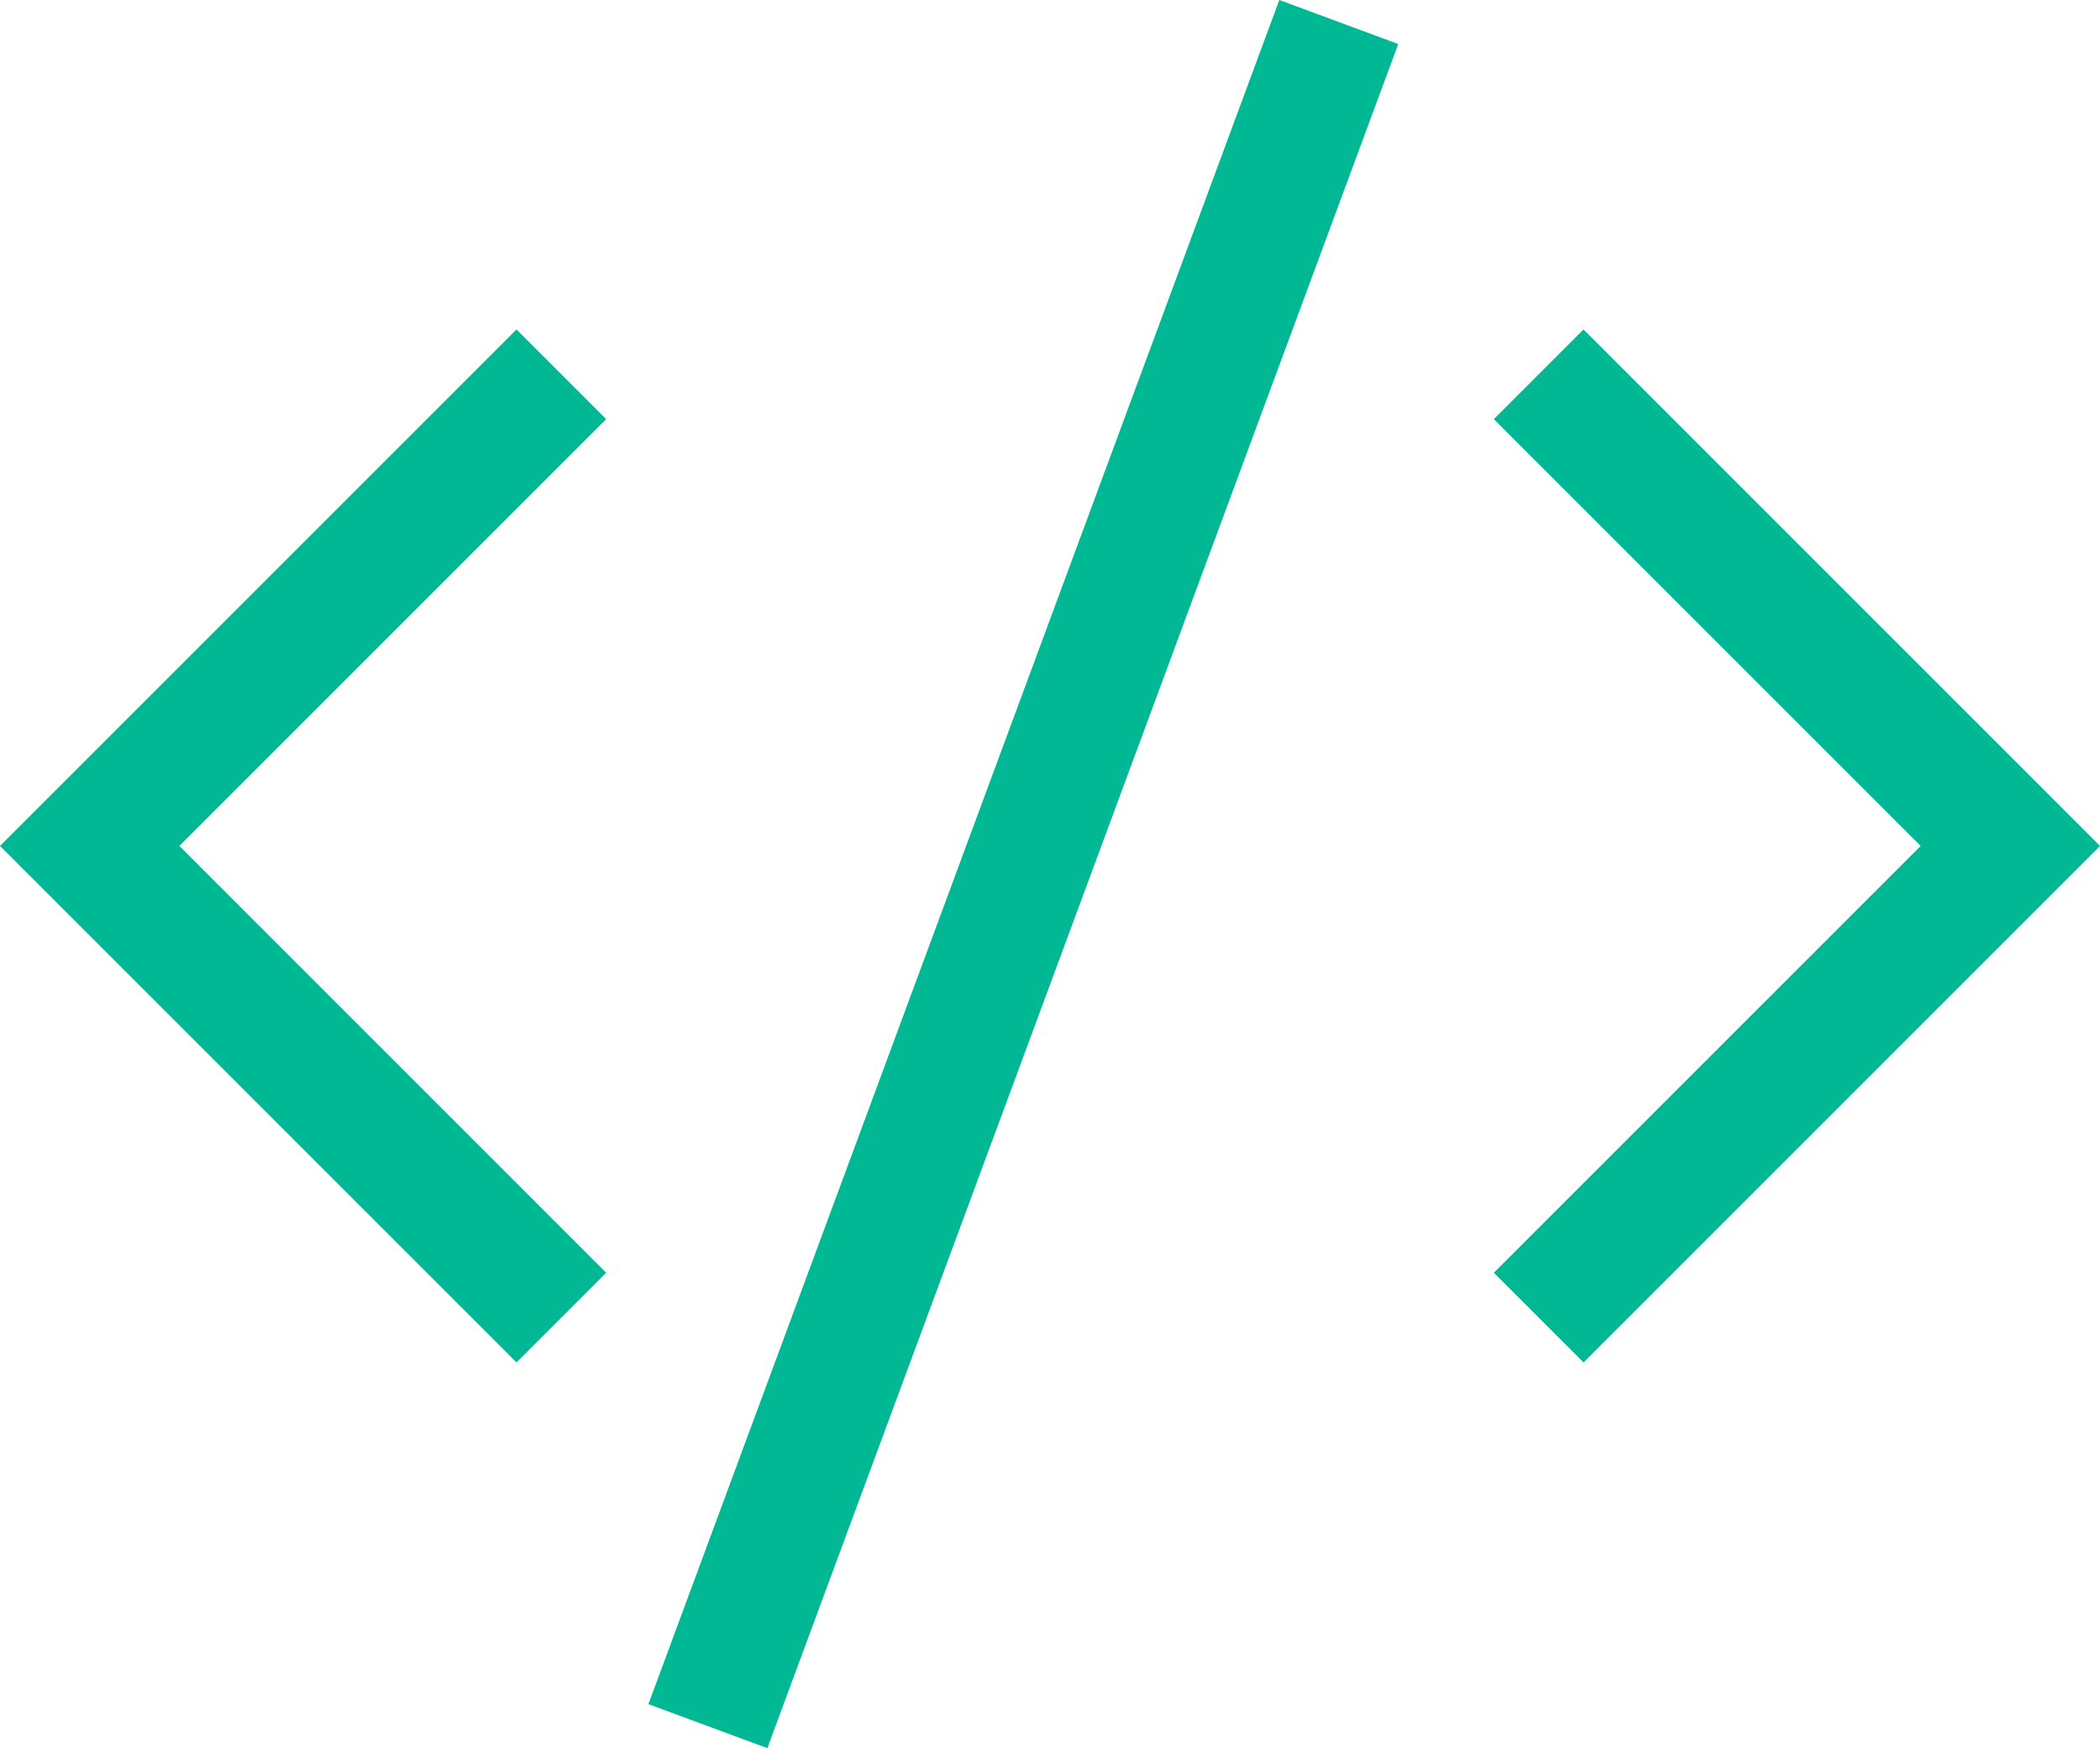
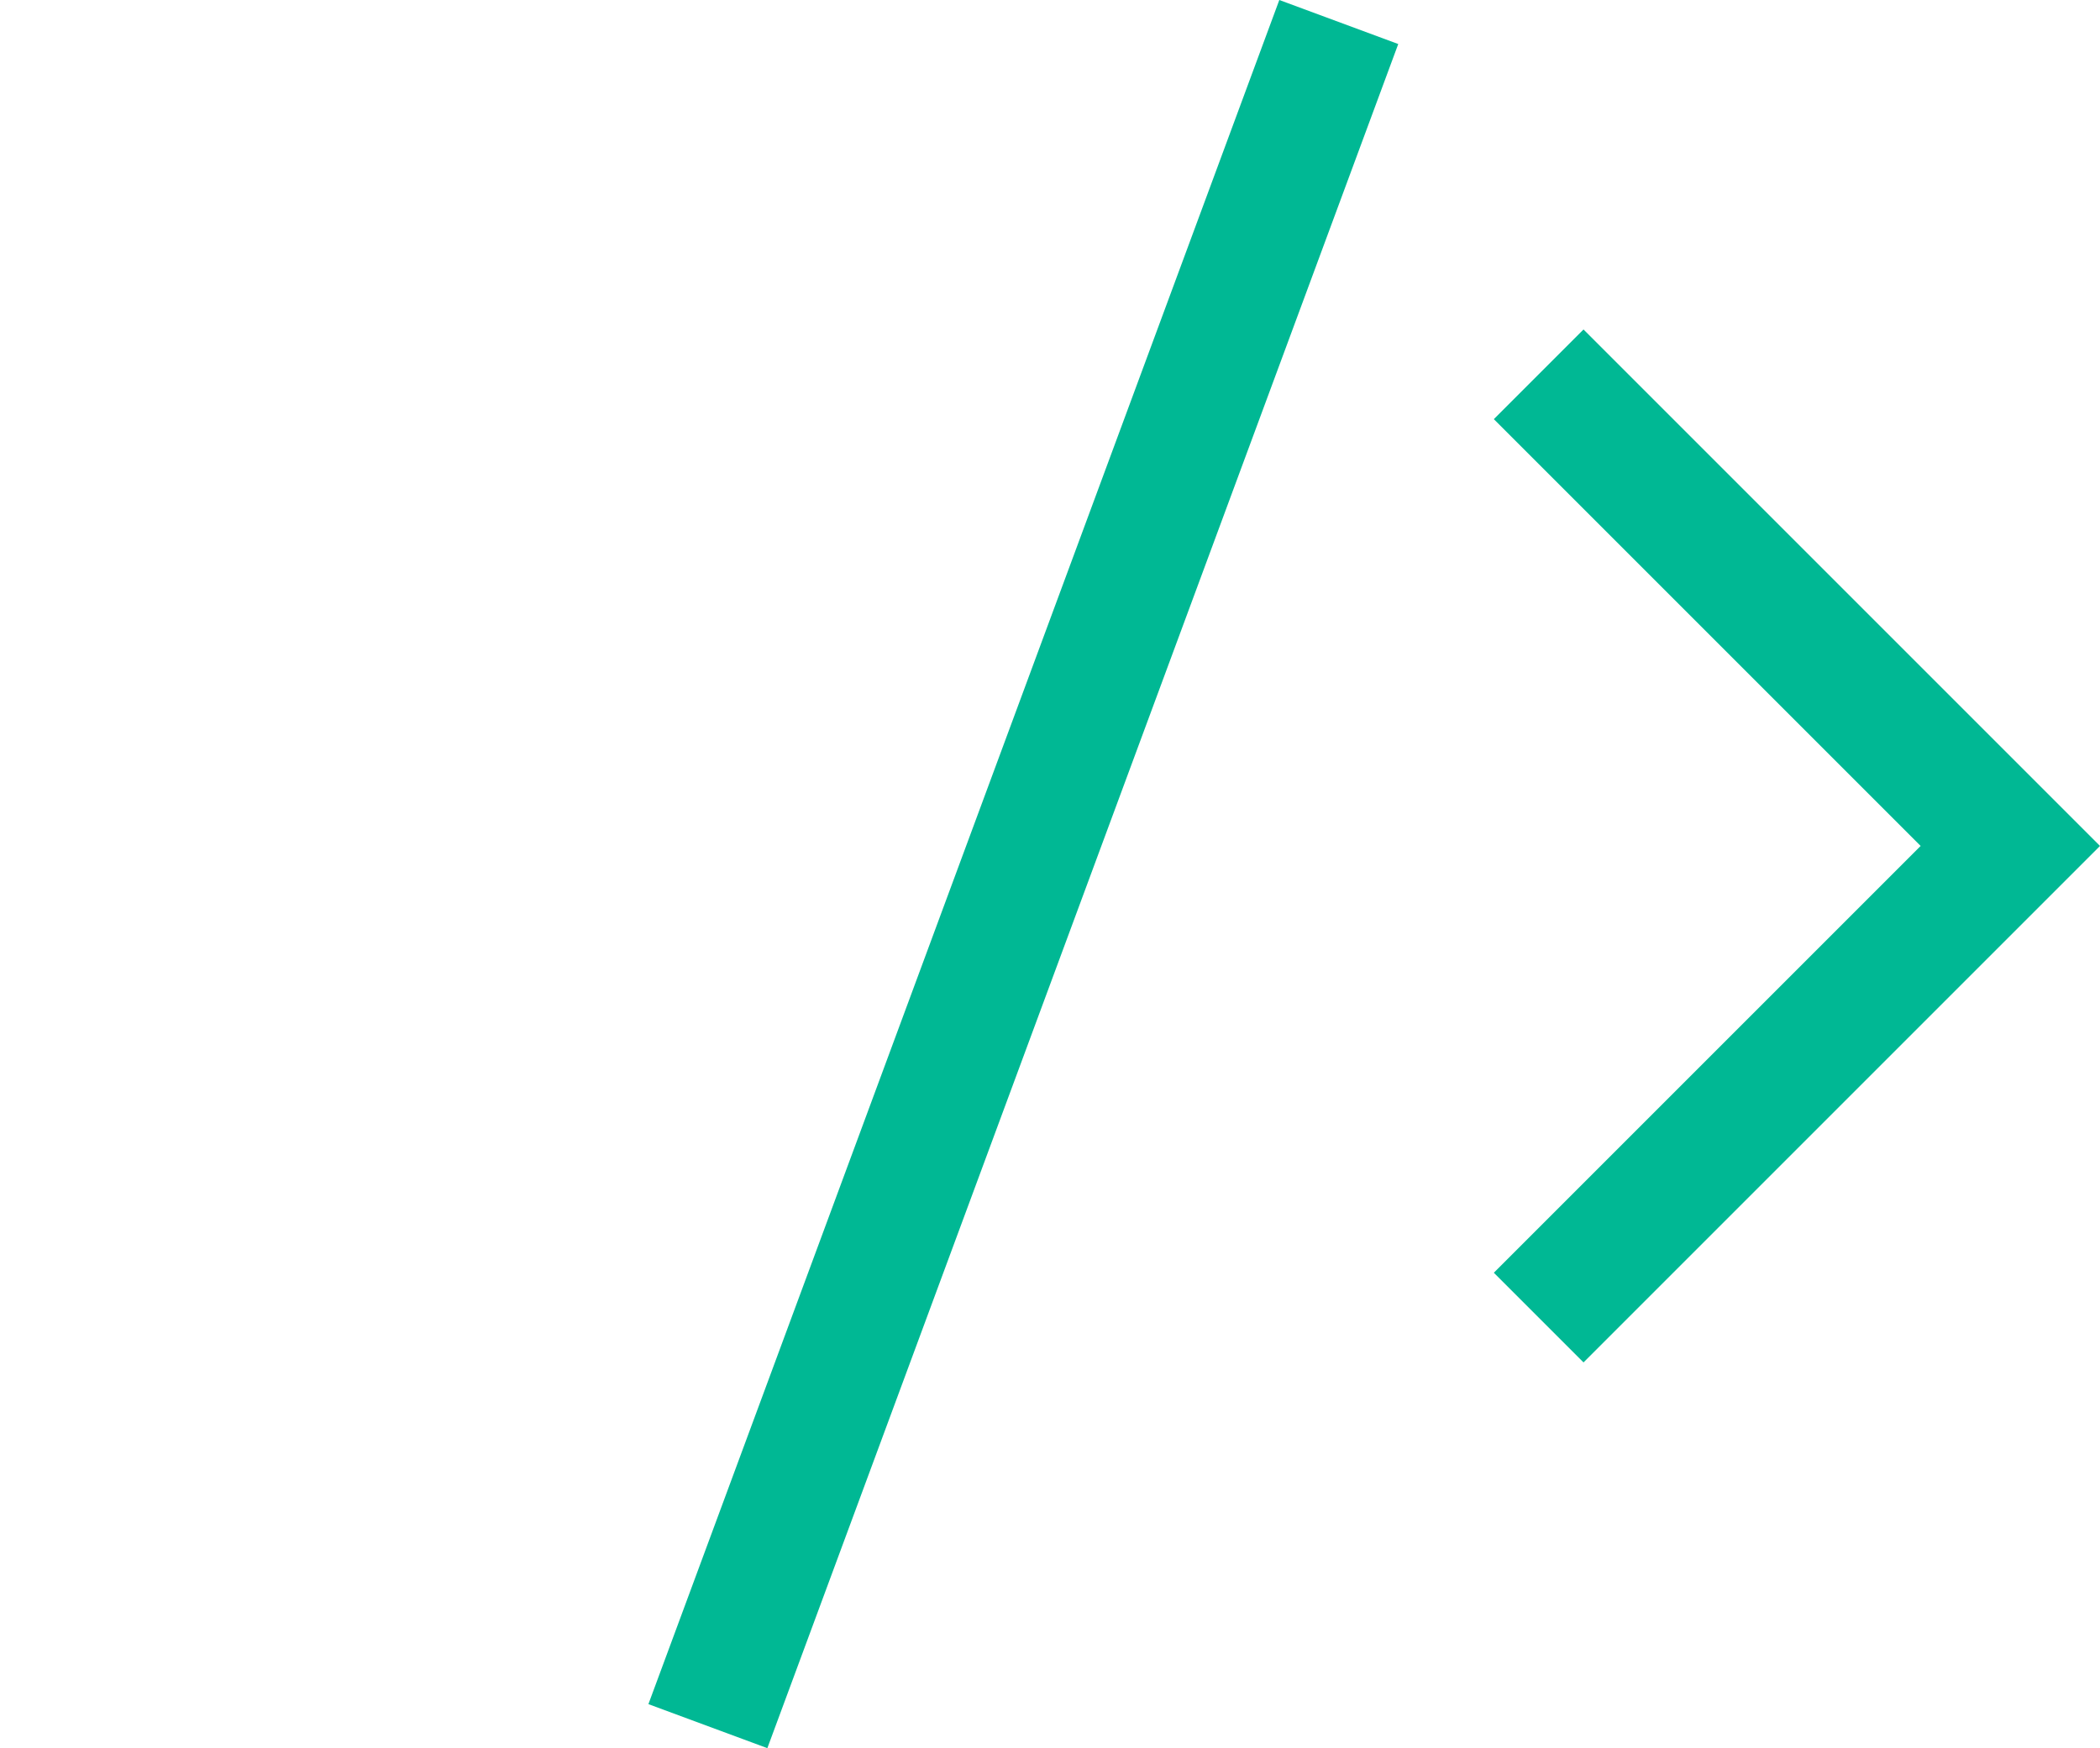
<svg xmlns="http://www.w3.org/2000/svg" width="165.59" height="137.85" viewBox="0 0 165.59 137.85">
  <g id="code-alt" transform="translate(4.071 1.425)">
-     <path id="Path_8" data-name="Path 8" d="M36.655,8,3,41.655,36.655,75.31" transform="translate(0 23.626)" fill="none" stroke="#00b894" stroke-linecap="square" stroke-width="10" />
    <path id="Path_9" data-name="Path 9" d="M17,75.31,50.655,41.655,17,8" transform="translate(103.793 23.626)" fill="none" stroke="#00b894" stroke-linecap="square" stroke-width="10" />
    <path id="Path_10" data-name="Path 10" d="M9,130,55.276,5" transform="translate(44.483)" fill="none" stroke="#00b894" stroke-linecap="square" stroke-width="10" />
  </g>
</svg>